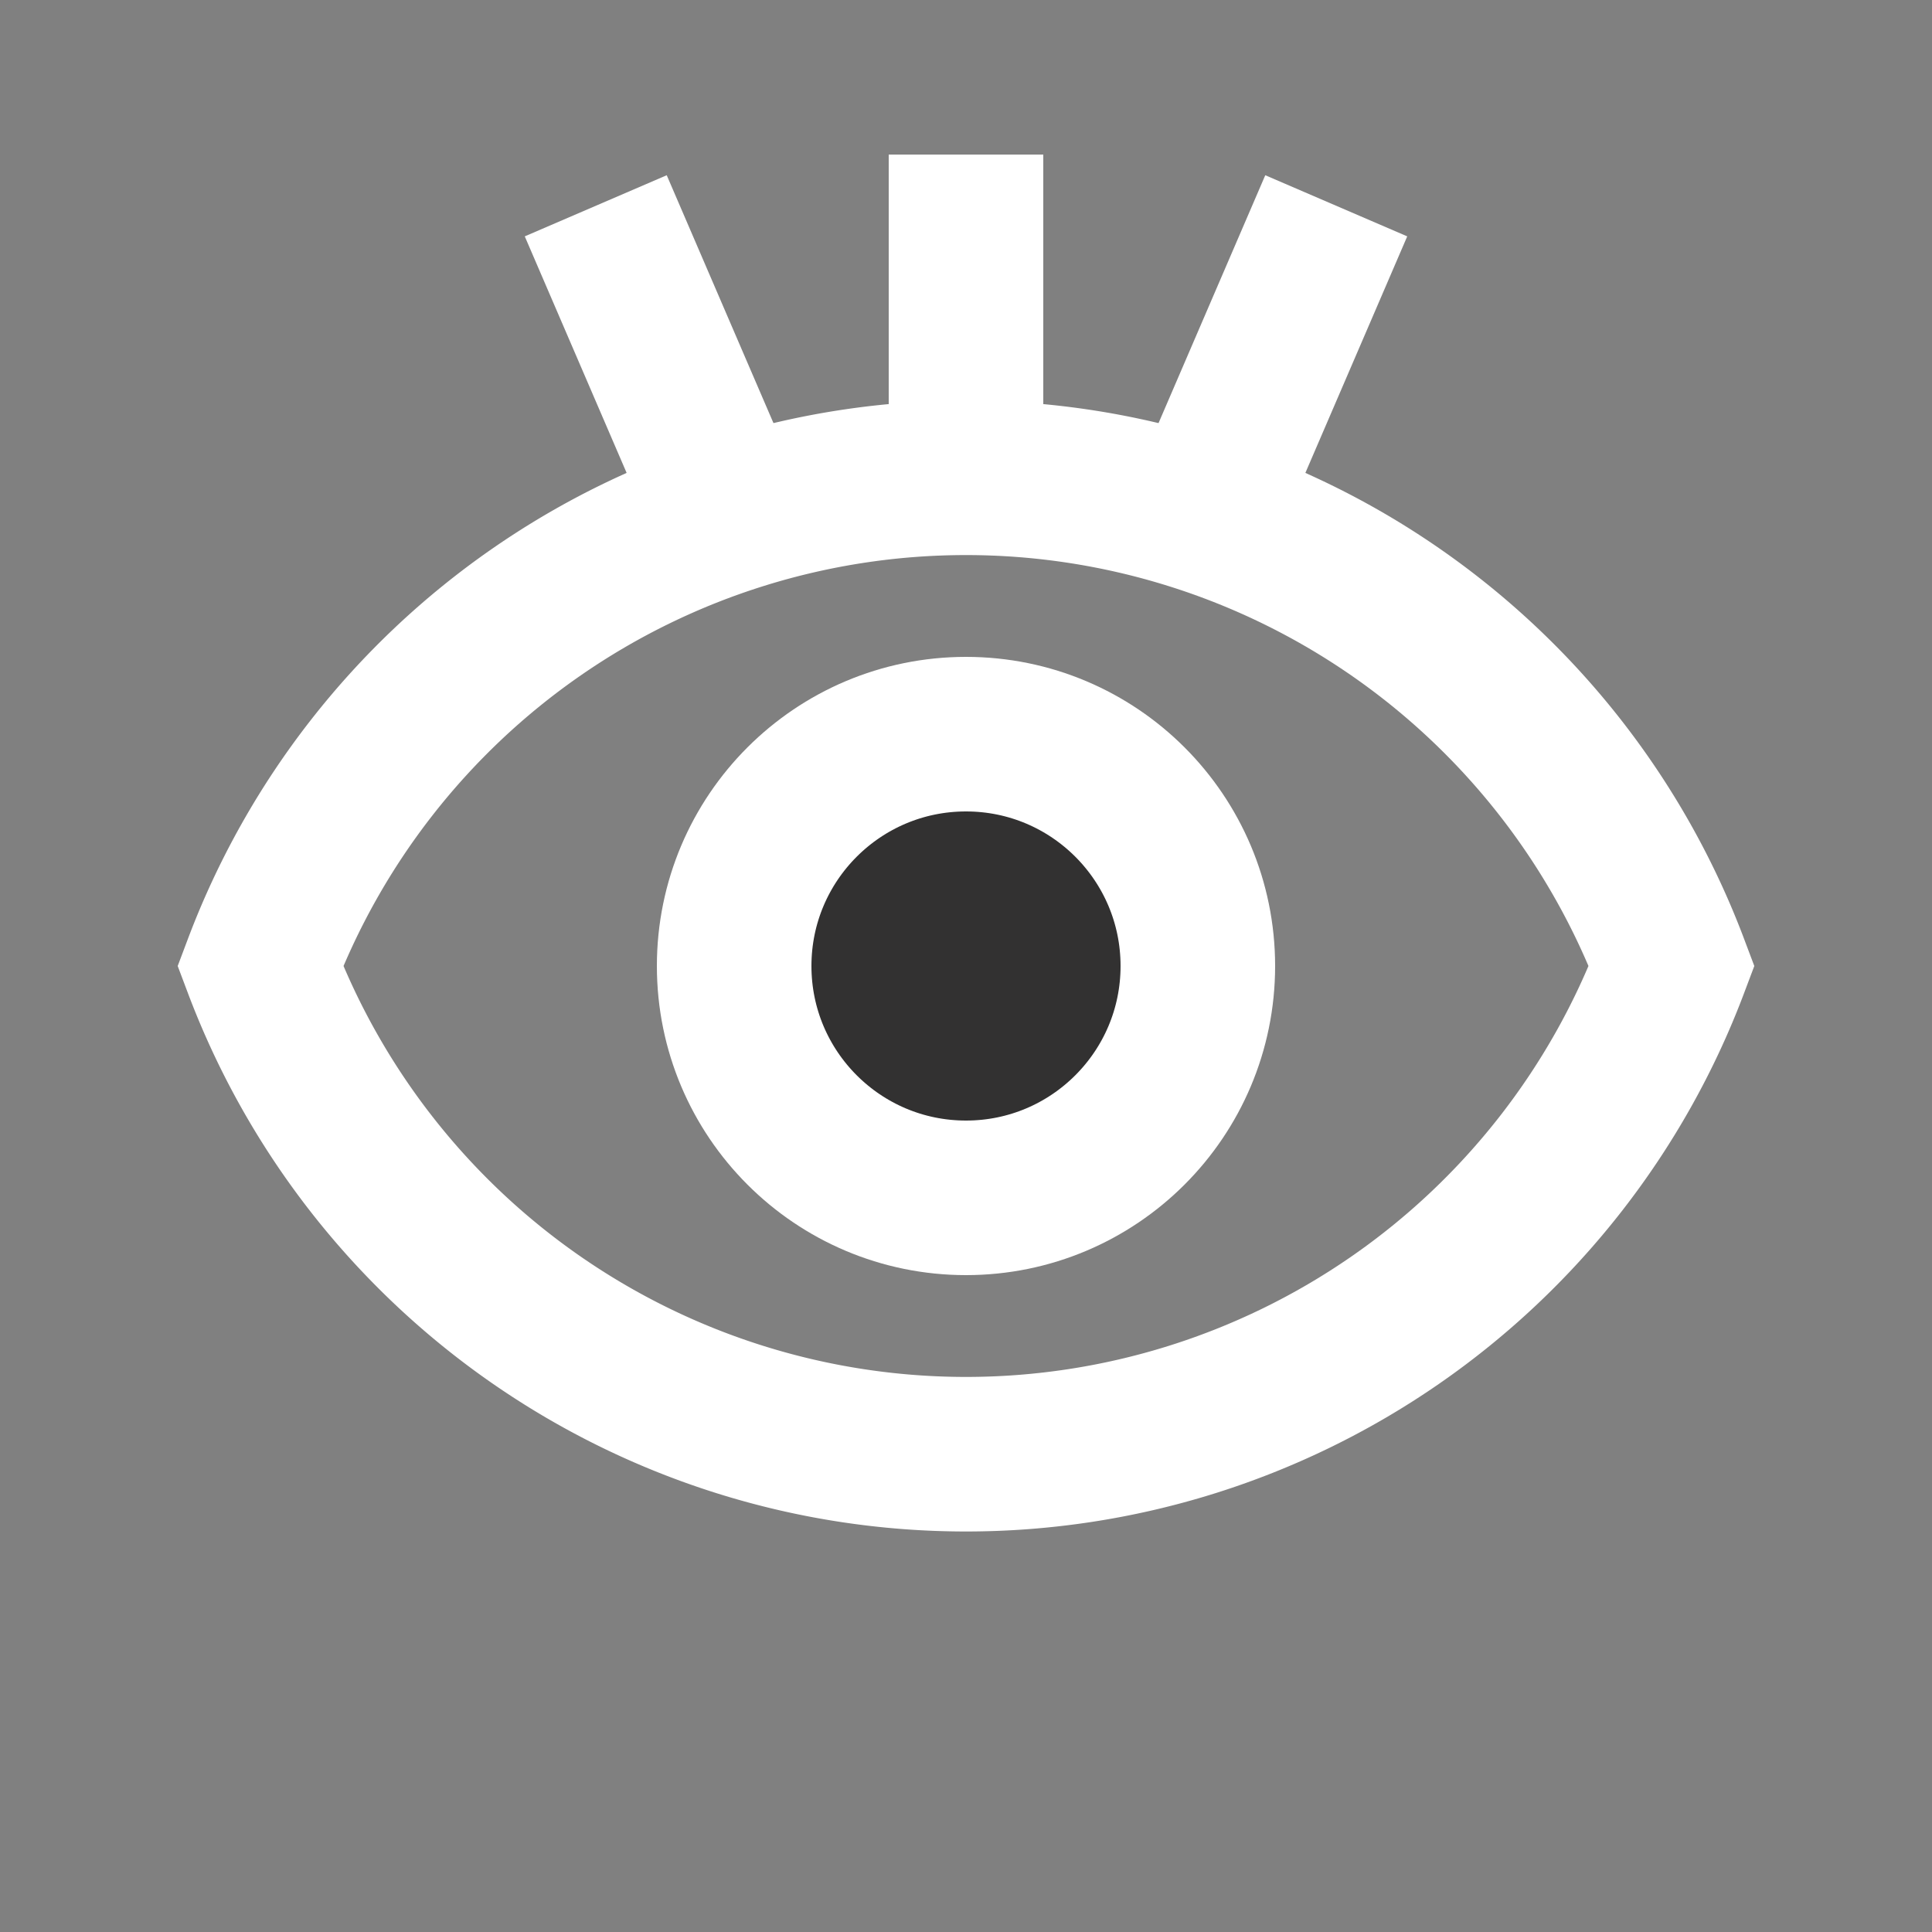
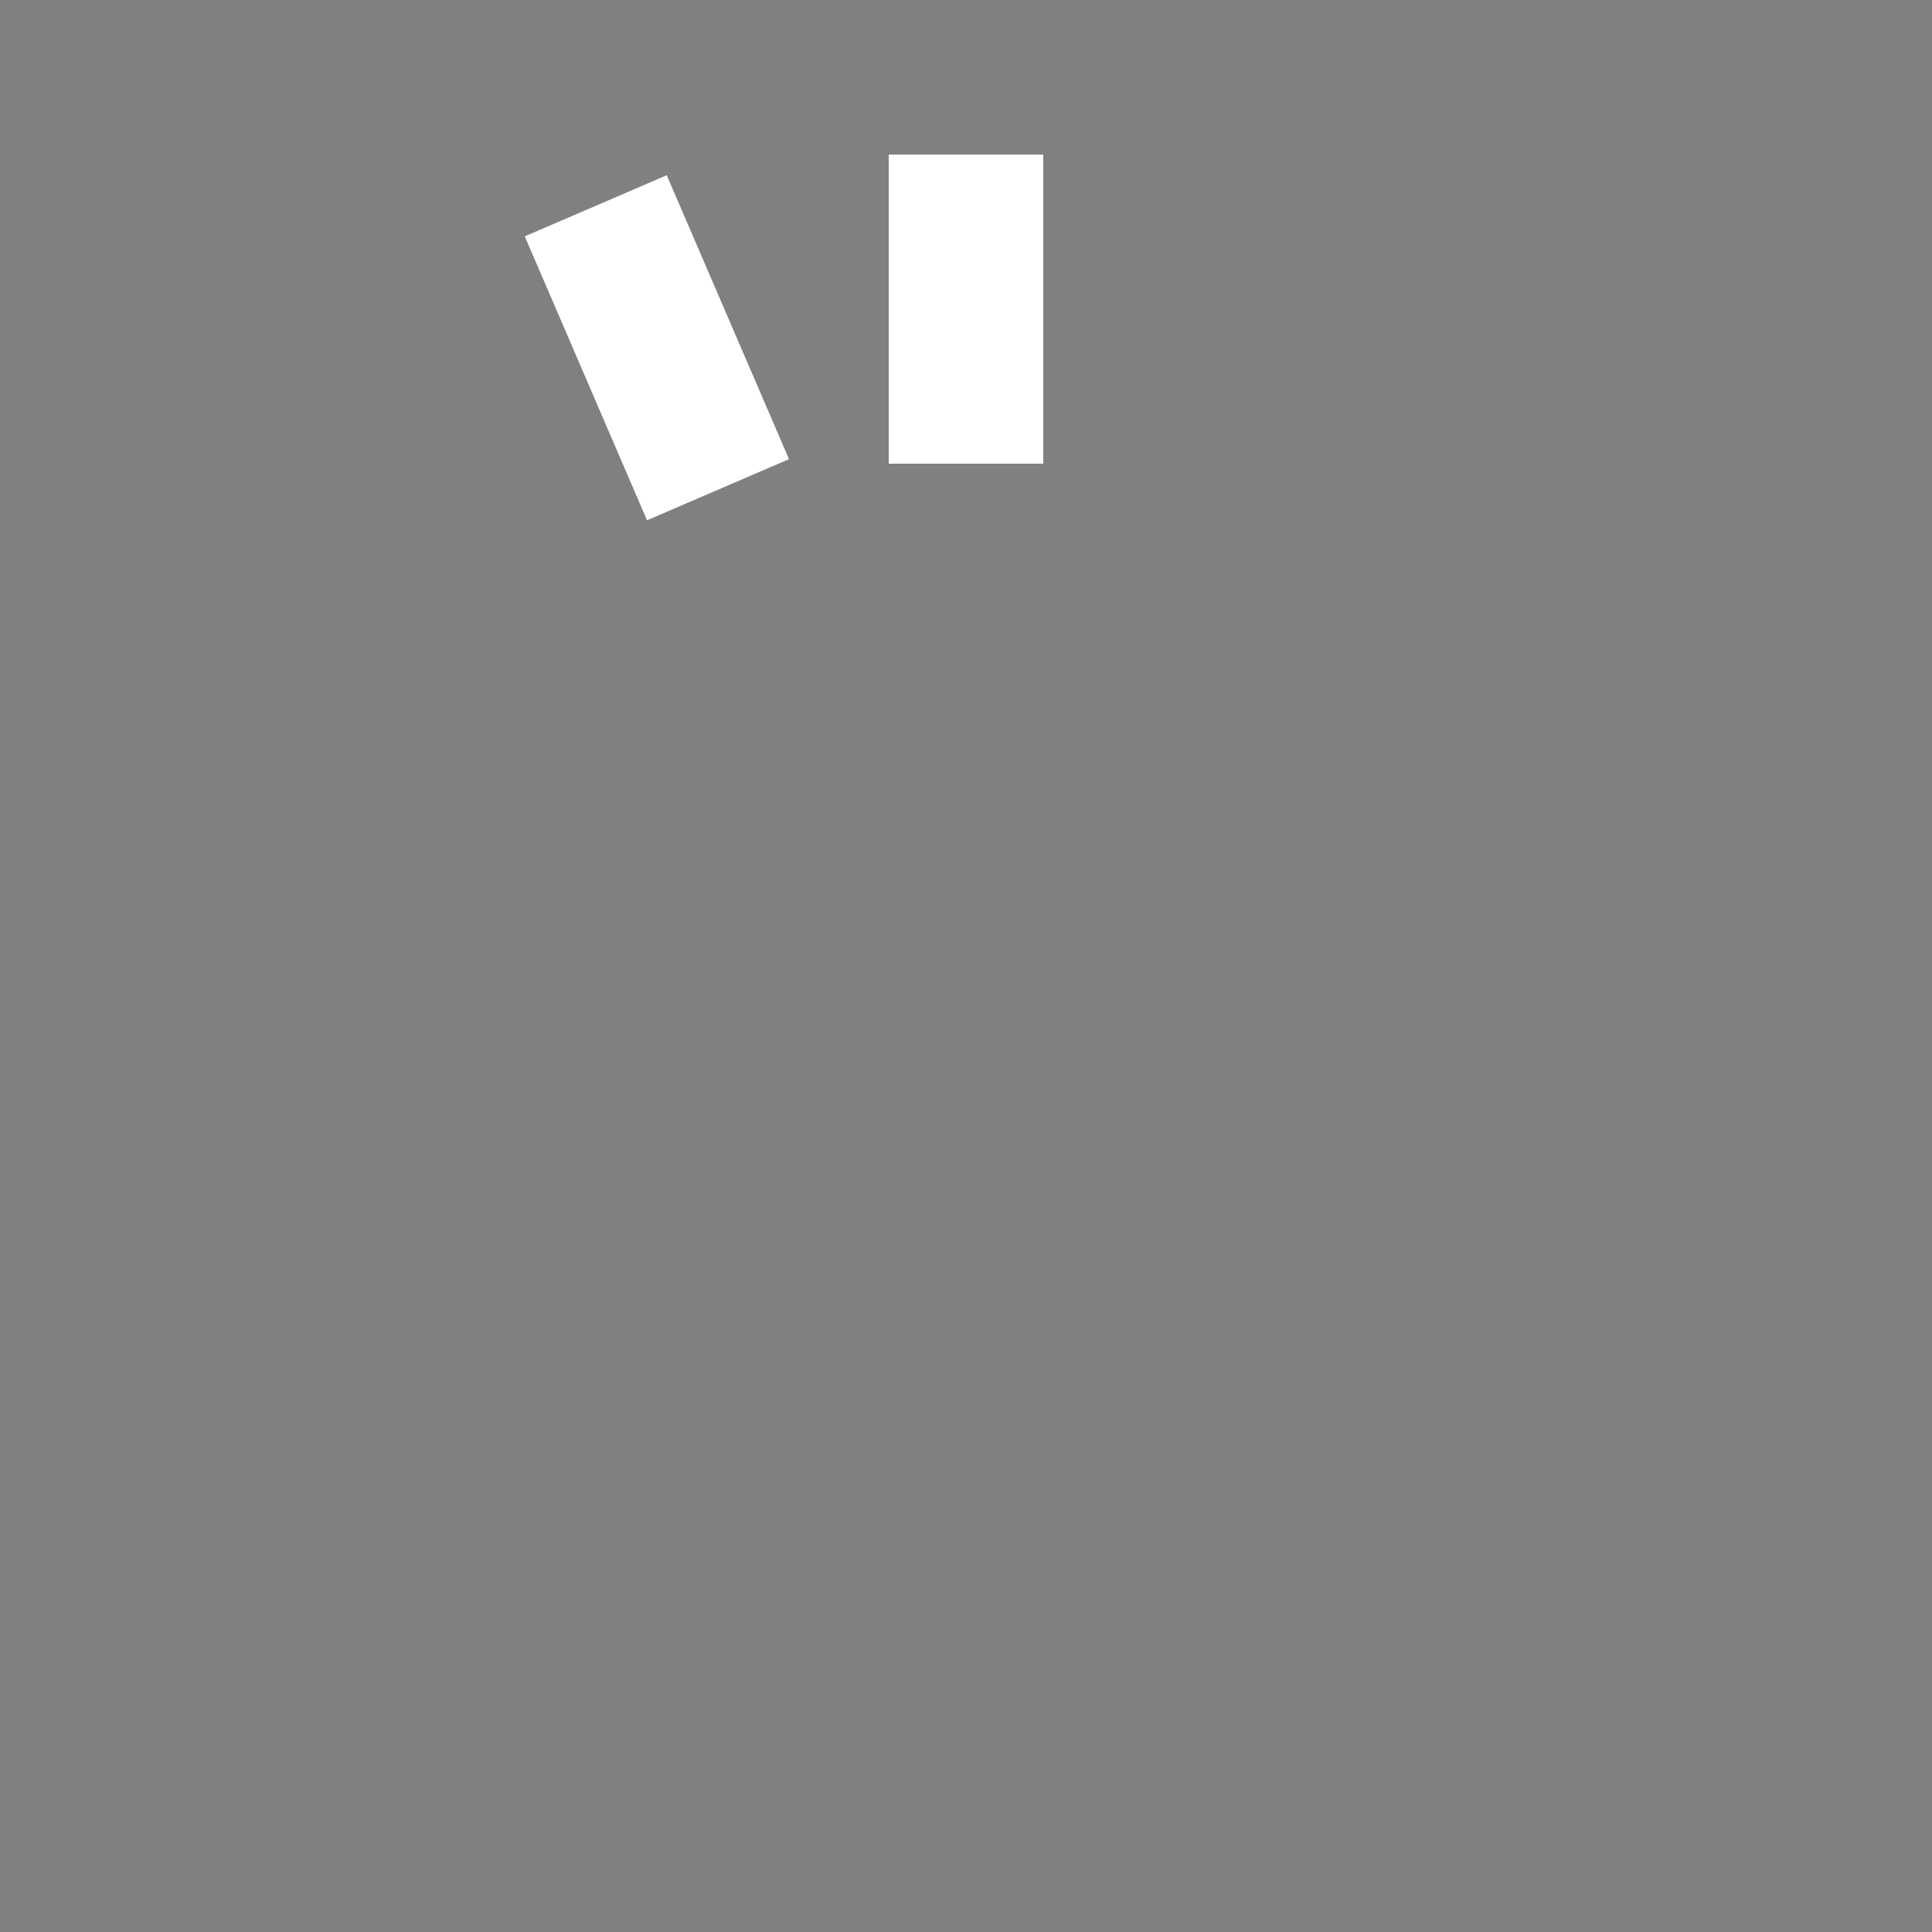
<svg xmlns="http://www.w3.org/2000/svg" id="Layer_1" data-name="Layer 1" width="25" height="25" viewBox="0 0 25 25">
  <rect x="0" y="0" width="25" height="25" fill="#808080" stroke="none" />
  <title>eye-open-01</title>
  <g>
-     <path d="M21.632,12.5a9.759,9.759,0,0,1-18.264,0,9.759,9.759,0,0,1,18.264,0Z" style="fill: none;stroke: #ffffff;stroke-miterlimit: 10;stroke-width: 2px" />
-     <circle cx="12.5" cy="12.5" r="3" style="fill: #323131;stroke: #ffffff;stroke-miterlimit: 10;stroke-width: 2px" />
    <polyline points="12.5 5 12.5 6 12.5 2" style="fill: none;stroke: #ffffff;stroke-miterlimit: 10;stroke-width: 2px" />
    <line x1="9.291" y1="6.337" x2="7.709" y2="2.663" style="fill: none;stroke: #ffffff;stroke-miterlimit: 10;stroke-width: 2px" />
-     <line x1="15.709" y1="6.337" x2="17.291" y2="2.663" style="fill: none;stroke: #ffffff;stroke-miterlimit: 10;stroke-width: 2px" />
  </g>
</svg>